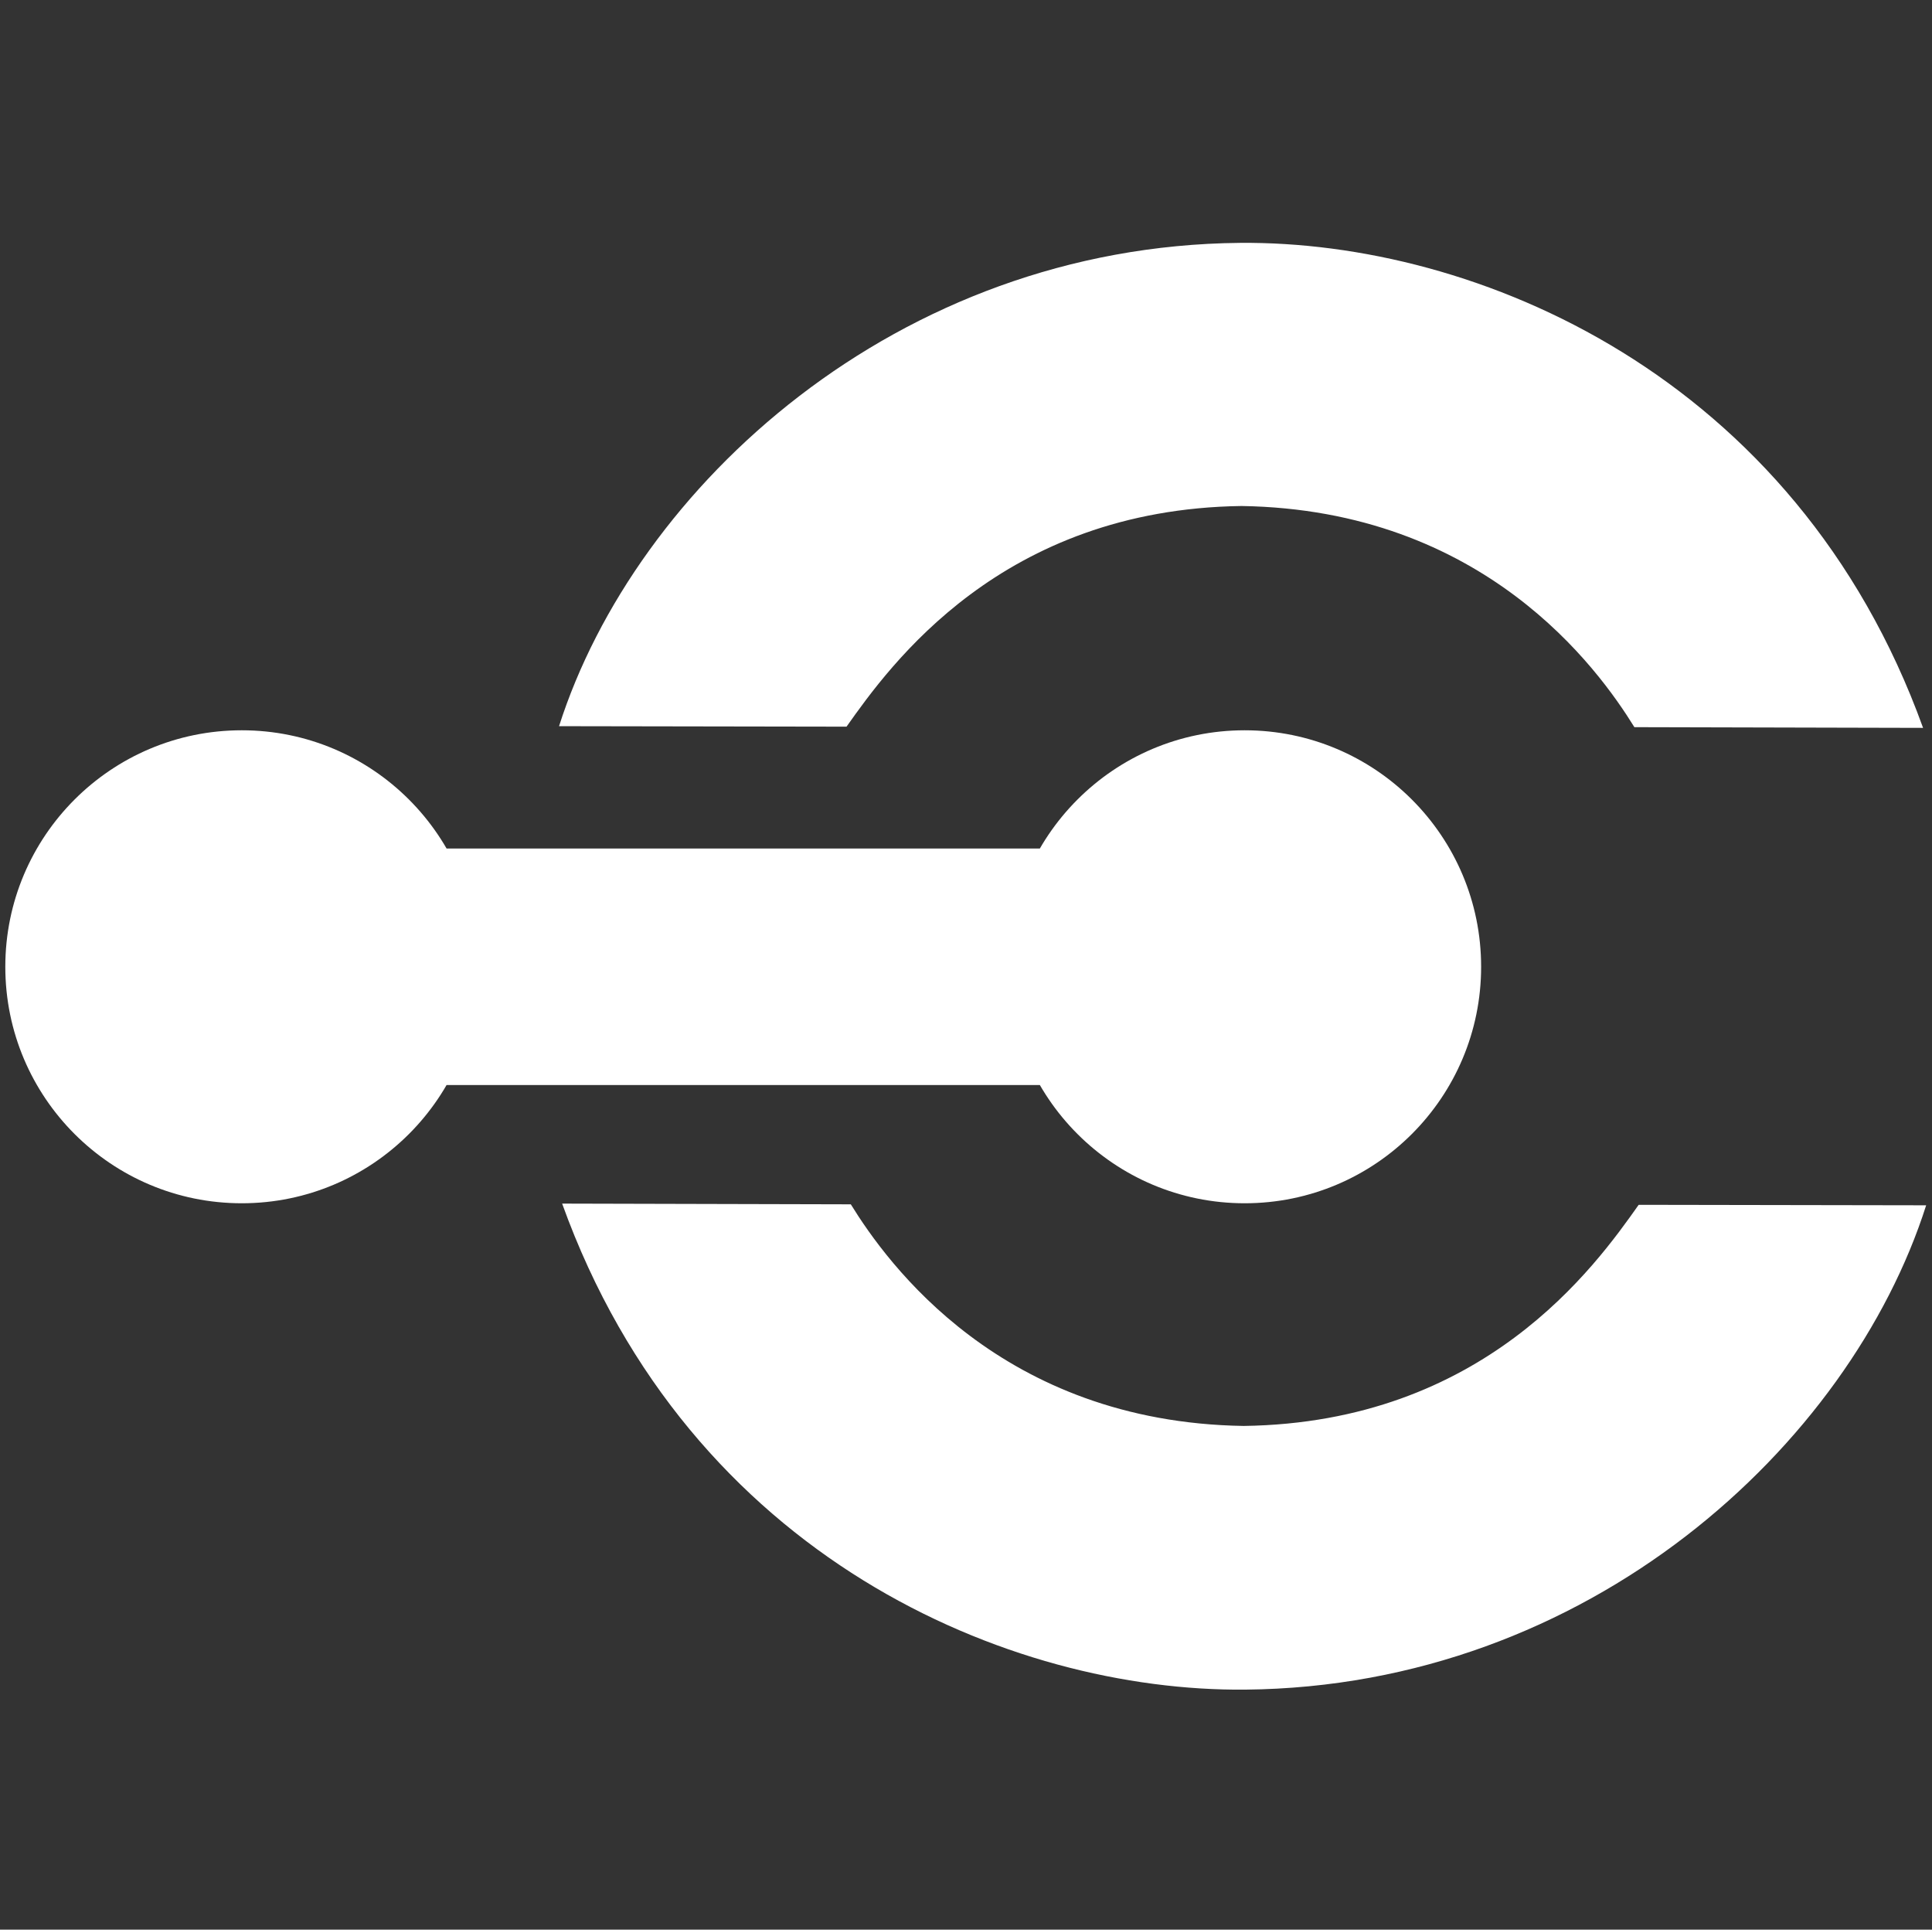
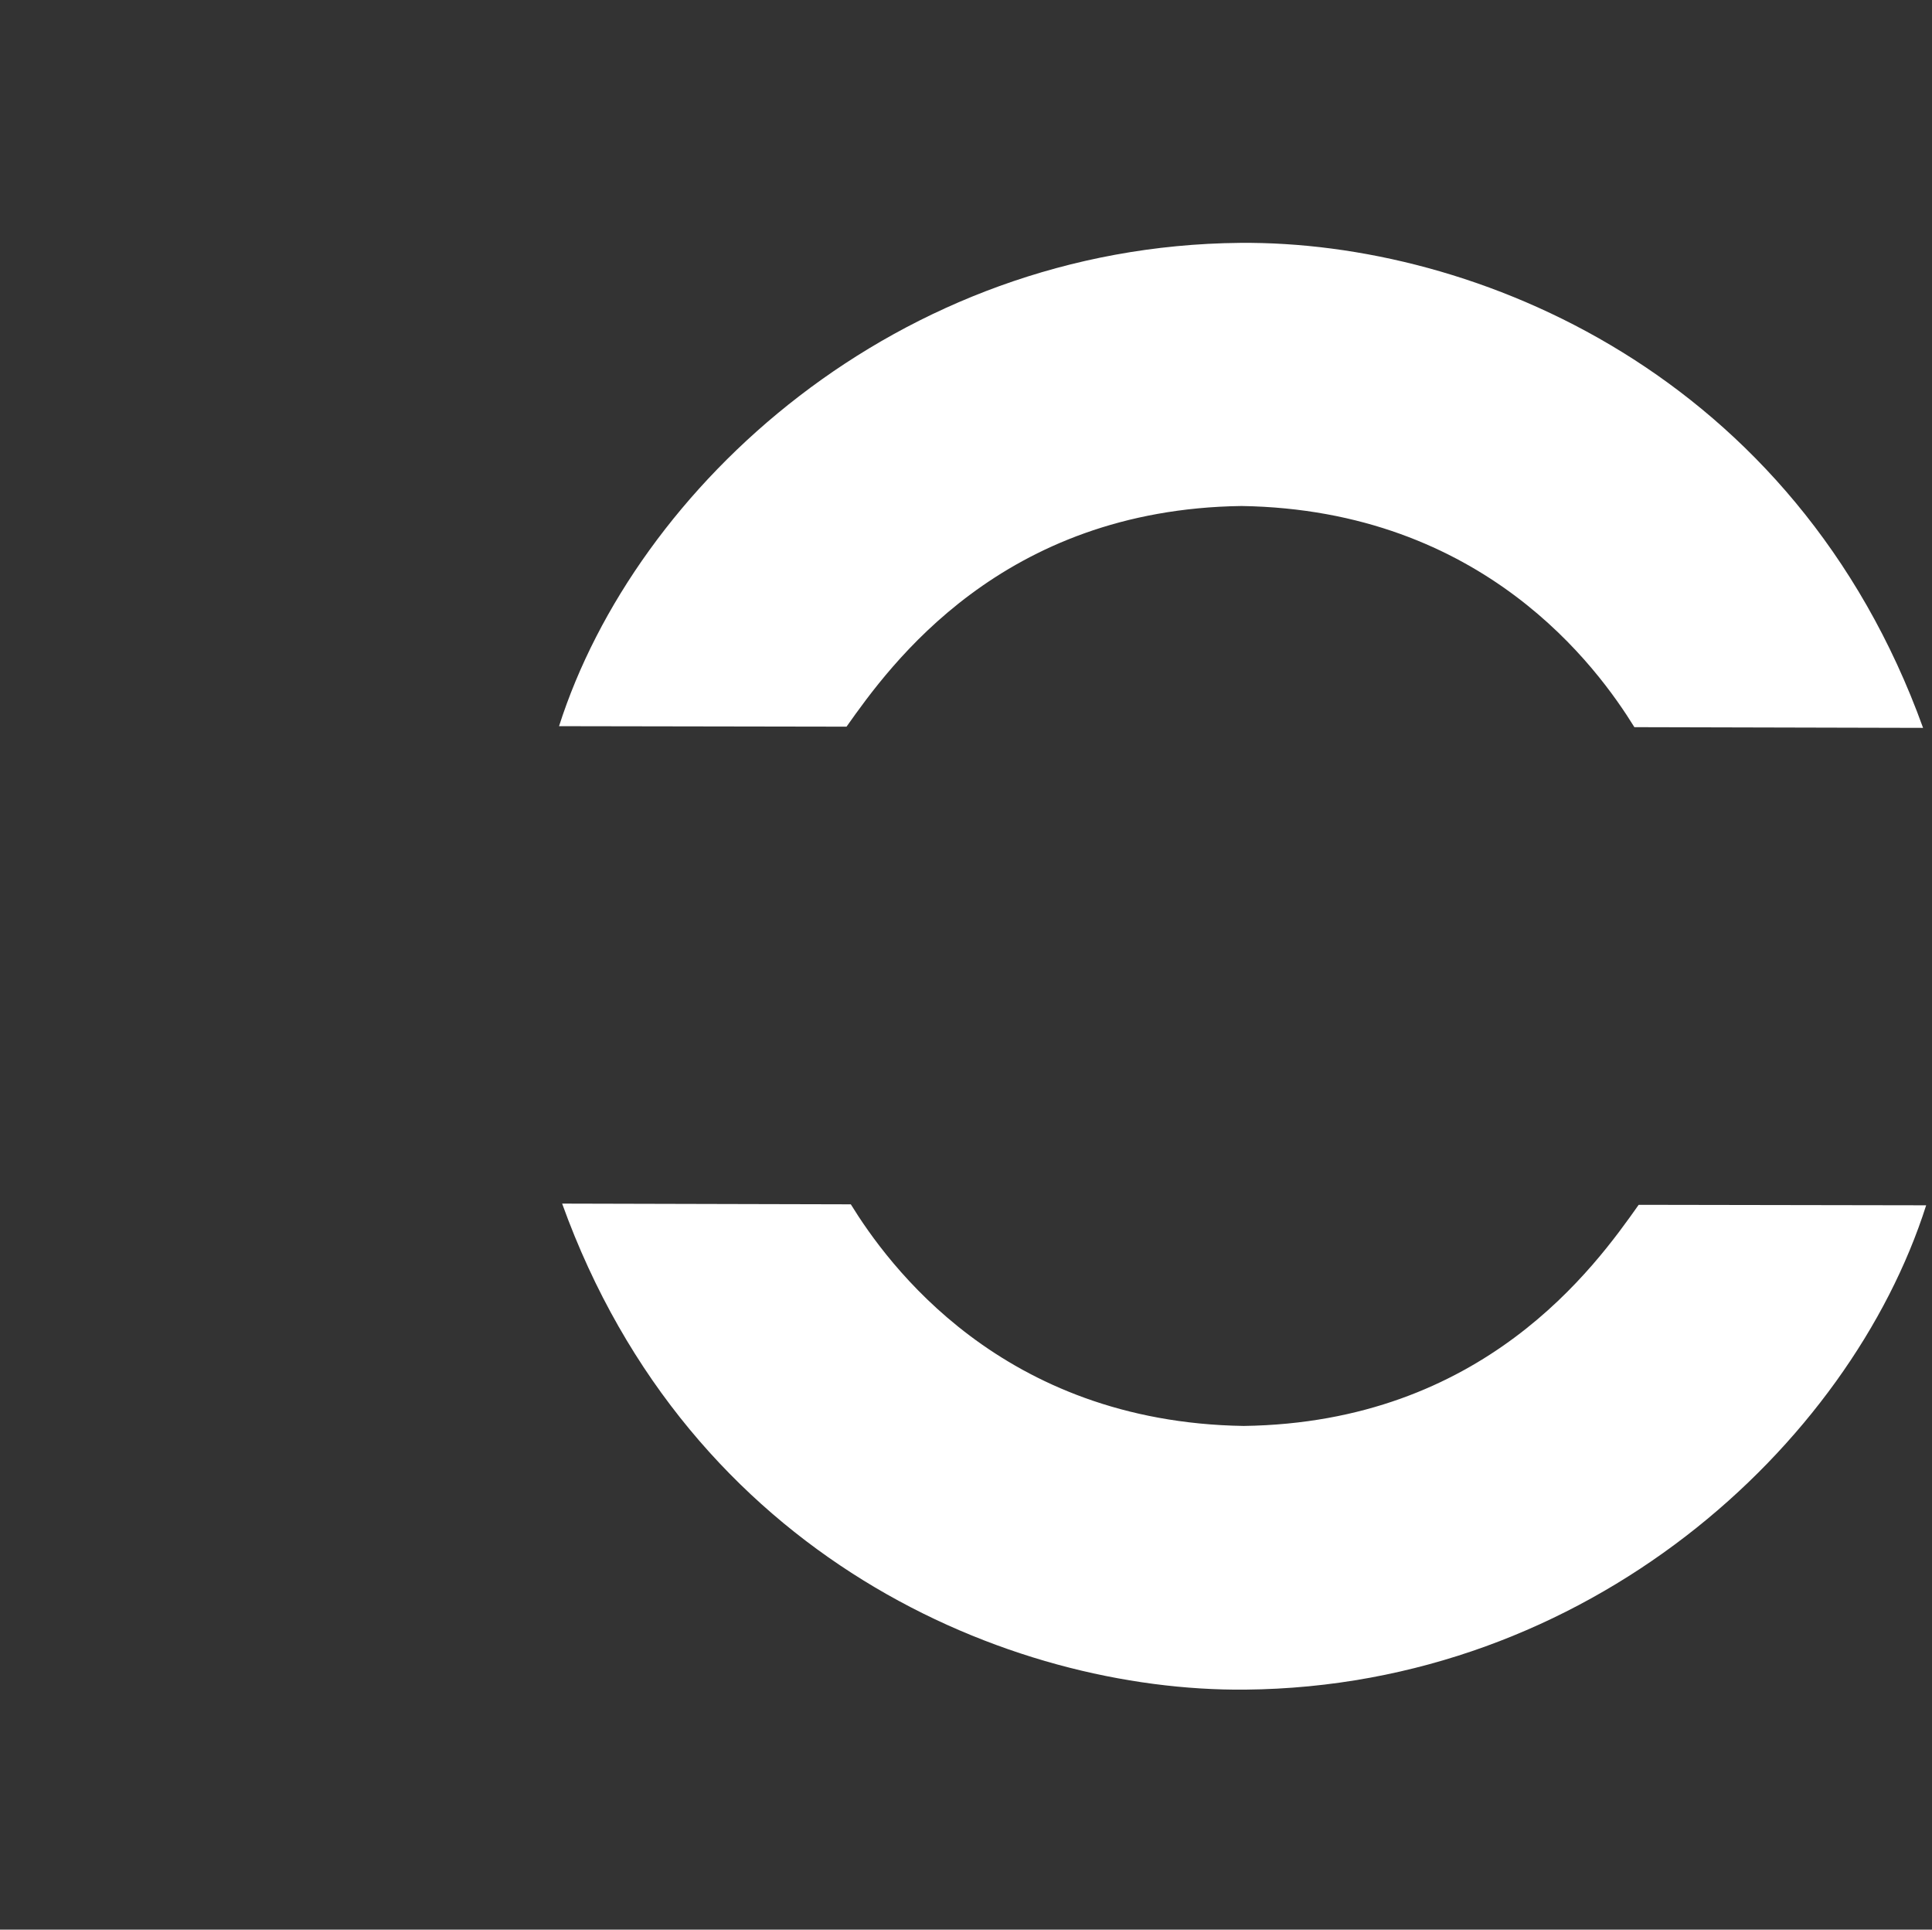
<svg xmlns="http://www.w3.org/2000/svg" xml:space="preserve" width="722" height="721" overflow="hidden">
  <rect width="100%" height="100%" fill="#333333" stroke="none" />
  <g fill="#FFF">
-     <path d="M90.349 317.048h374.79v88.361H90.349Zm0 132.546c-48.804 0-88.365-39.562-88.365-88.365 0-48.804 39.561-88.364 88.365-88.364 48.804 0 88.365 39.56 88.365 88.364 0 48.803-39.561 88.365-88.365 88.365Zm374.79-176.728c48.806 0 88.366 39.563 88.366 88.363 0 48.803-39.56 88.365-88.366 88.365-48.804 0-88.365-39.562-88.365-88.365 0-48.8 39.565-88.363 88.365-88.363Z" />
-     <path fill-rule="evenodd" d="M719.819 450.353c-28.544 89.614-126.189 179.776-254.433 180.968-88.049.821-207.612-49.221-255.313-181.601l107.879.267c13.585 21.993 56.184 81.401 146.821 82.808 89.702-1.245 131.271-59.484 147.61-82.623l107.436.181Zm-510.902-179.02C237.461 181.91 335.107 91.94 463.349 90.75c88.05-.818 207.612 49.115 255.316 181.215l-107.886-.265c-13.58-21.947-56.181-81.229-146.816-82.634-89.703 1.244-131.269 59.358-147.61 82.448l-107.436-.181Z" />
+     <path fill-rule="evenodd" d="M719.819 450.353c-28.544 89.614-126.189 179.776-254.433 180.968-88.049.821-207.612-49.221-255.313-181.601l107.879.267c13.585 21.993 56.184 81.401 146.821 82.808 89.702-1.245 131.271-59.484 147.61-82.623Zm-510.902-179.02C237.461 181.91 335.107 91.94 463.349 90.75c88.05-.818 207.612 49.115 255.316 181.215l-107.886-.265c-13.58-21.947-56.181-81.229-146.816-82.634-89.703 1.244-131.269 59.358-147.61 82.448l-107.436-.181Z" />
  </g>
</svg>